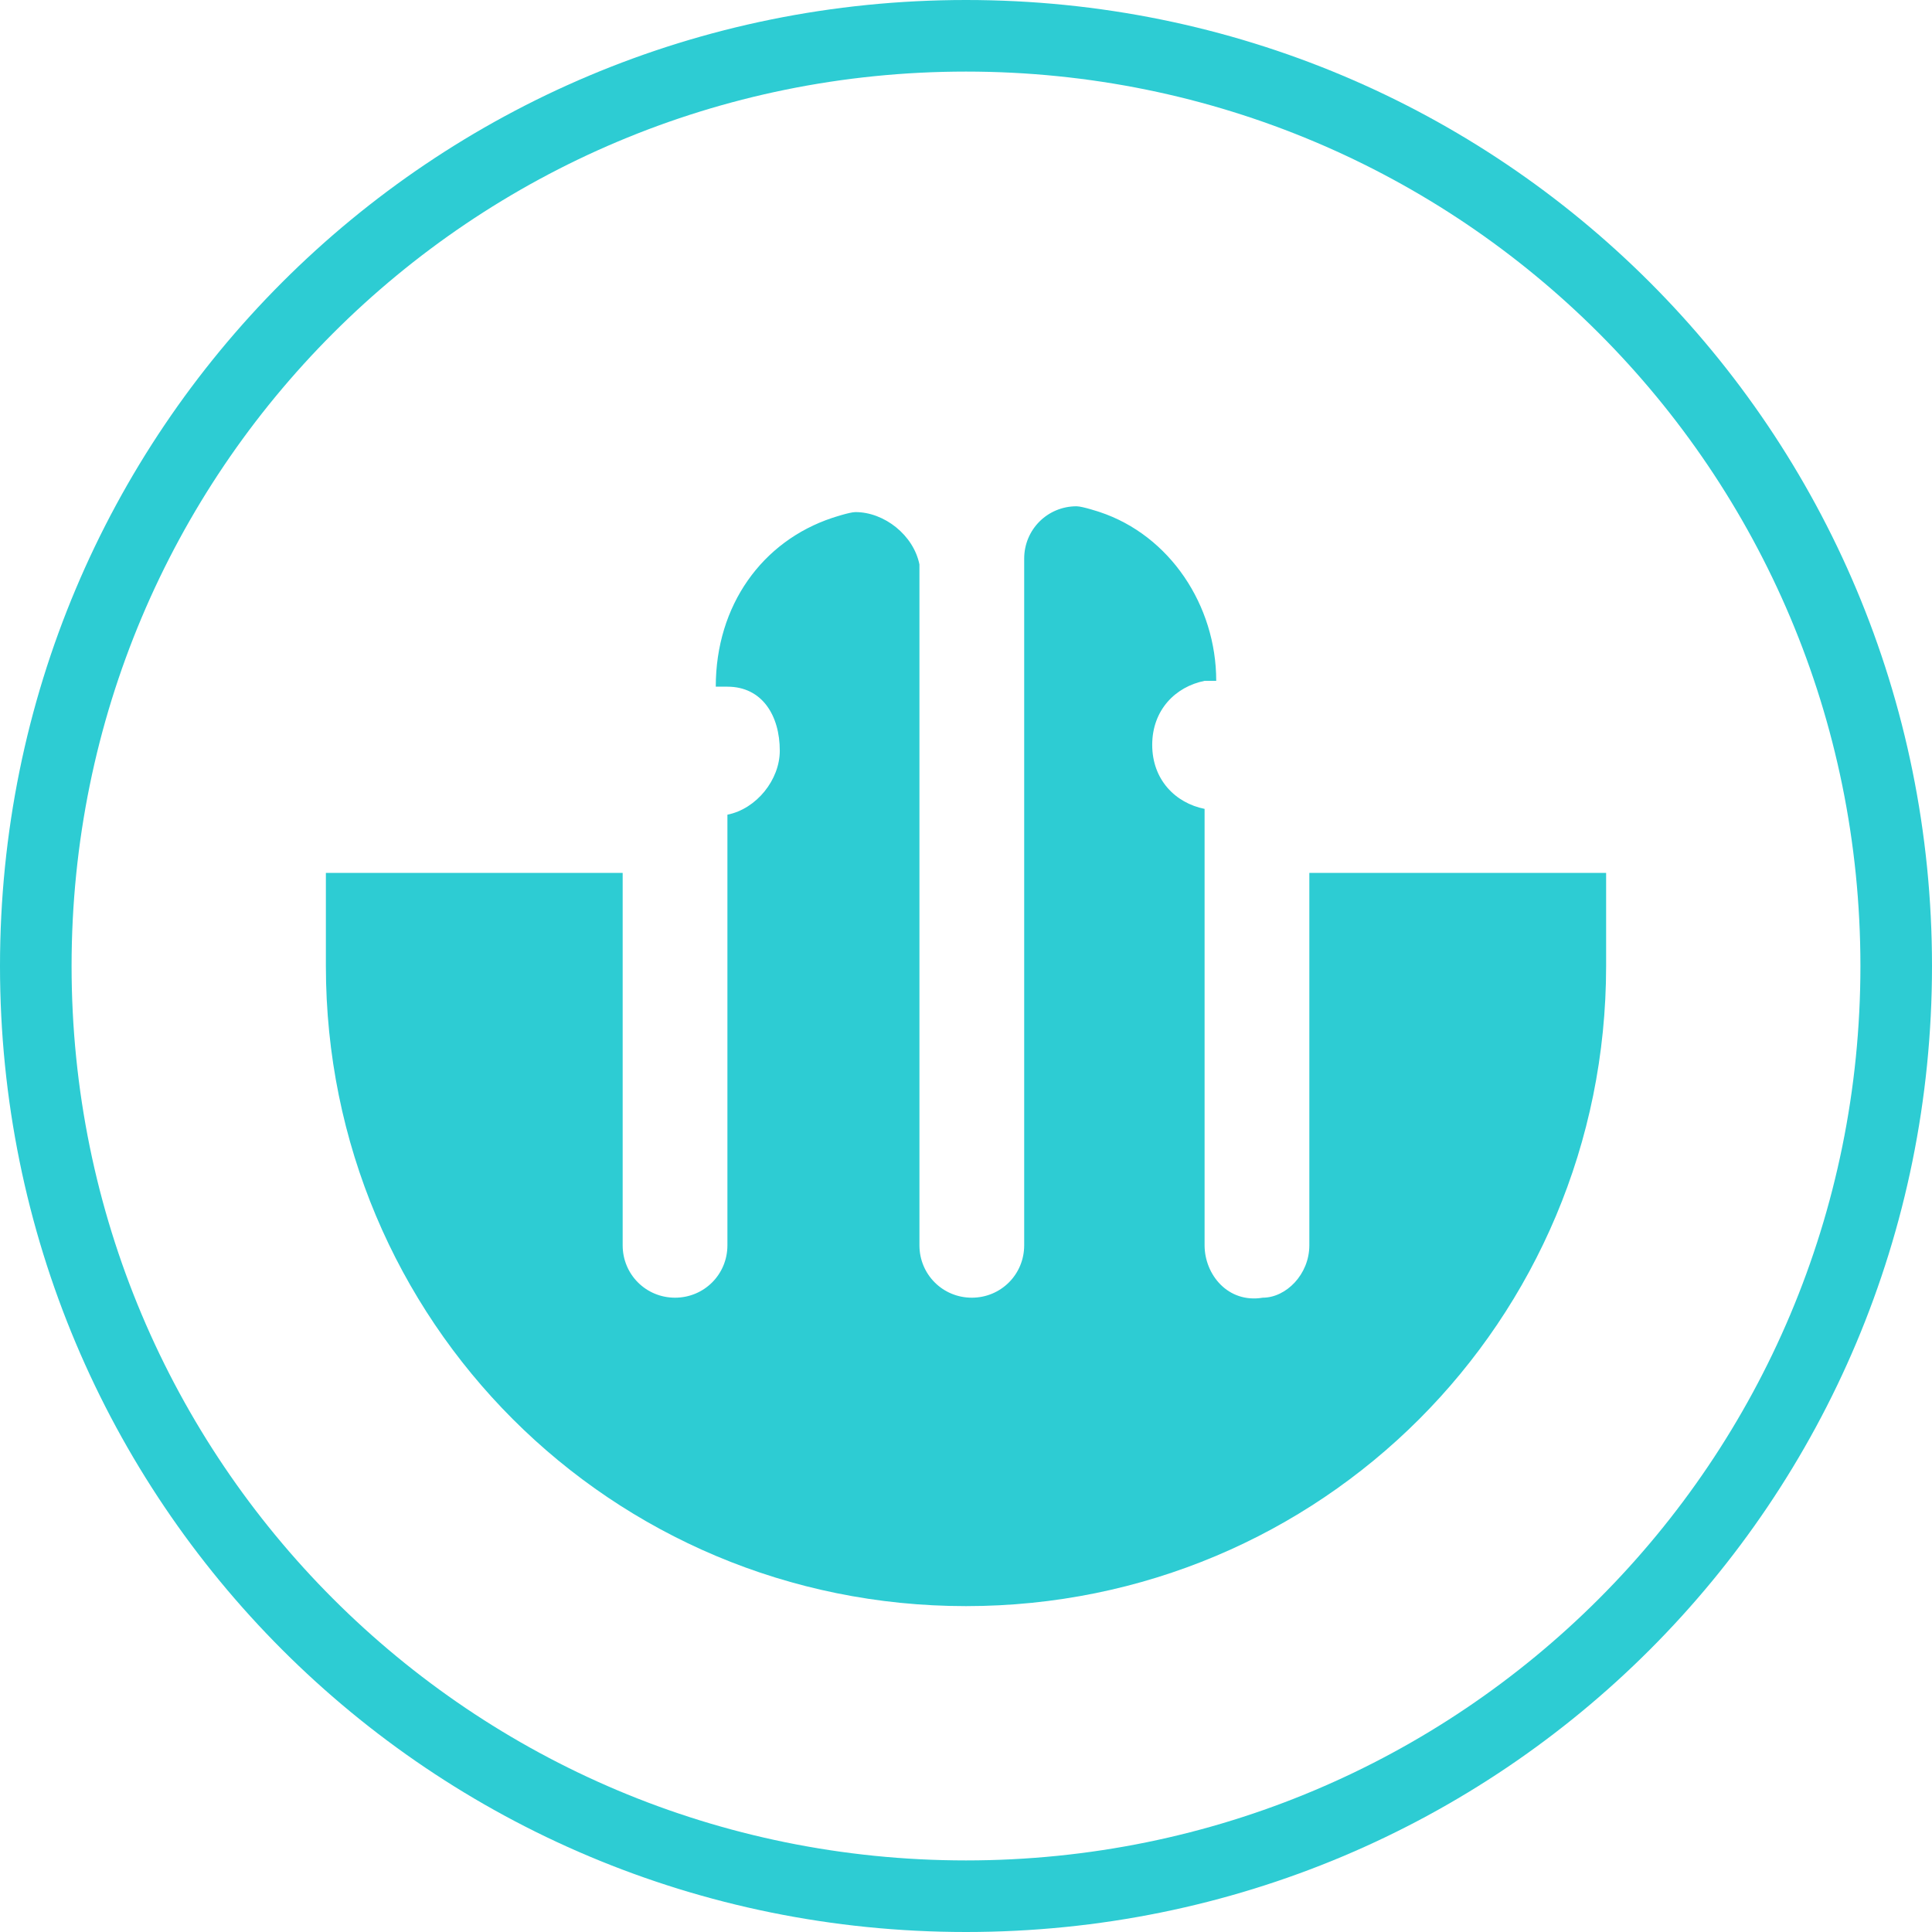
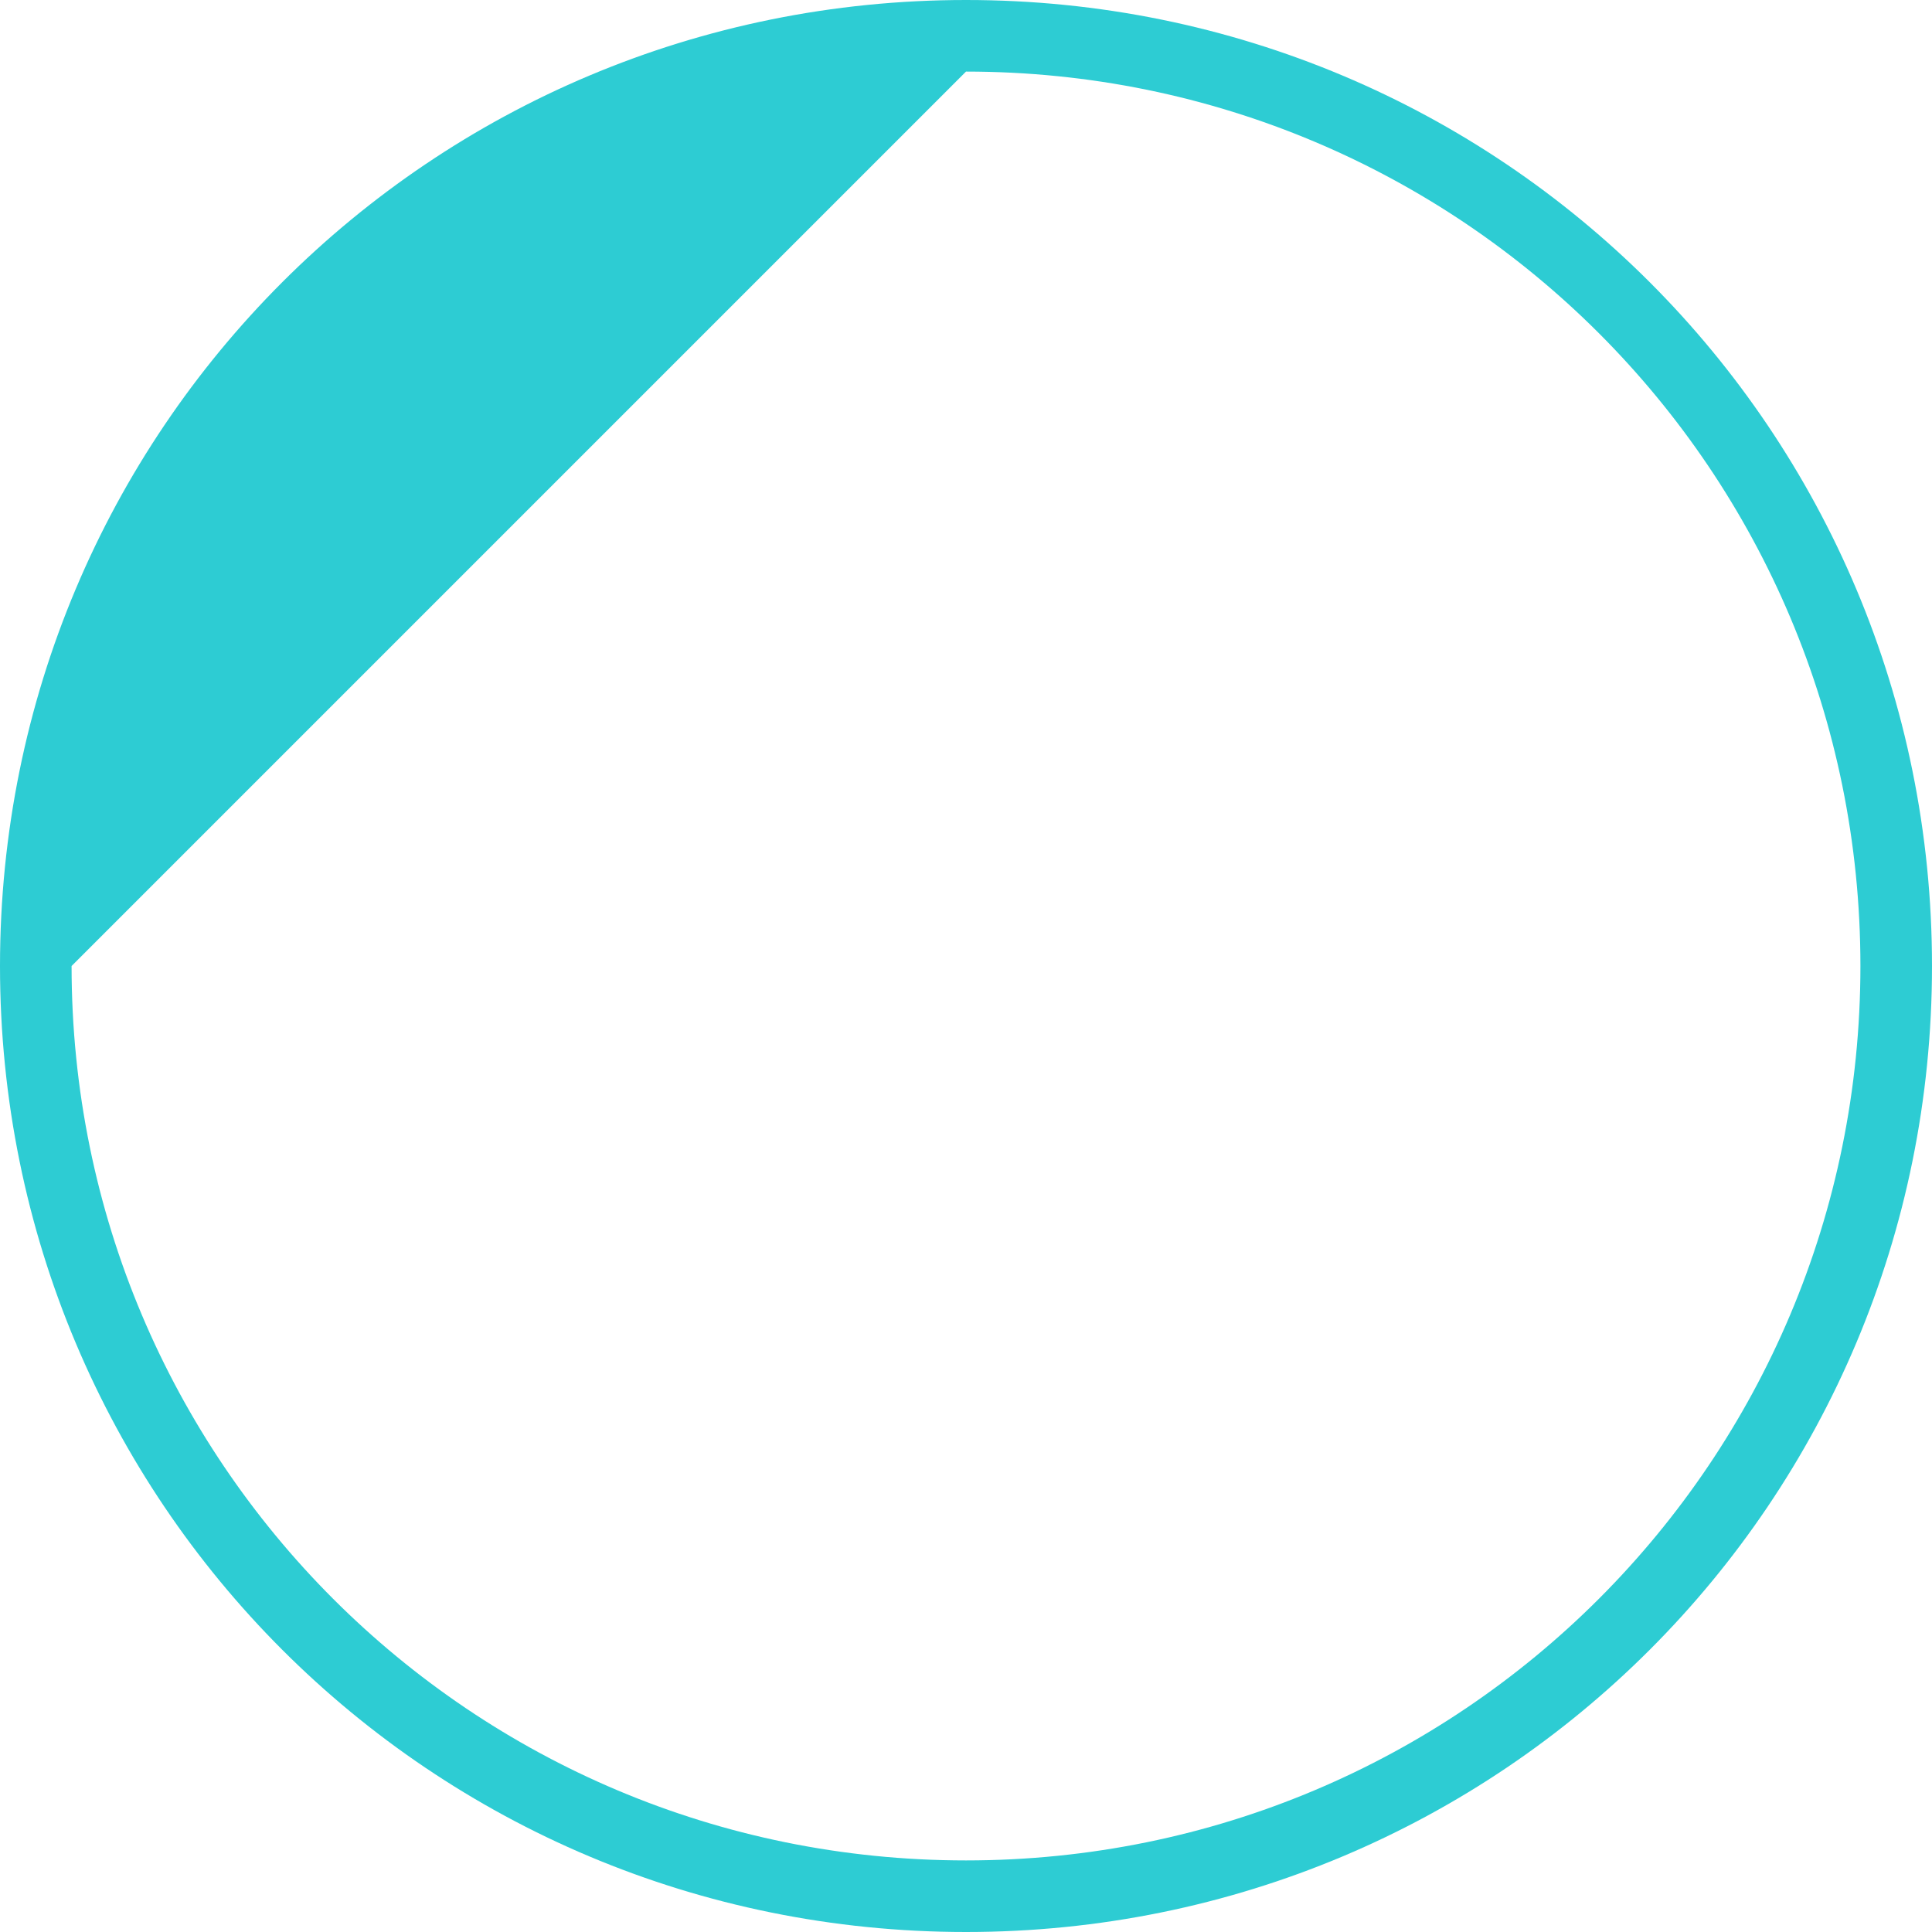
<svg xmlns="http://www.w3.org/2000/svg" width="120" height="120" viewBox="0 0 120 120" fill="none">
  <rect x="0" y="0" width="120" height="120" fill="#333333" stroke="none" />
  <g clip-path="url(#clip0_6578_100)">
    <rect width="120" height="120" fill="white" />
-     <path fill-rule="evenodd" clip-rule="evenodd" d="M53.132 31.807C52.771 31.807 51.687 32.169 51.687 32.169C47.349 33.614 44.458 37.59 44.458 42.651H45.181C47.349 42.651 48.434 44.458 48.434 46.626C48.434 48.434 46.988 50.241 45.181 50.602V77.349C45.181 79.157 43.735 80.602 41.928 80.602C40.12 80.602 38.675 79.157 38.675 77.349V54.217H20.241V60C20.241 82.048 37.952 99.759 60 99.759C82.048 99.759 99.759 82.048 99.759 60V54.217H81.325V77.349C81.325 79.157 79.879 80.602 78.434 80.602C76.265 80.964 74.819 79.157 74.819 77.349V50.241C73.012 49.88 71.566 48.434 71.566 46.265C71.566 44.096 73.012 42.651 74.819 42.289H75.542C75.542 37.59 72.65 33.253 68.313 31.807C68.313 31.807 67.229 31.446 66.867 31.446C65.06 31.446 63.614 32.892 63.614 34.699V77.349C63.614 79.157 62.169 80.602 60.361 80.602C58.554 80.602 57.108 79.157 57.108 77.349V35.06C56.747 33.253 54.94 31.807 53.132 31.807Z" fill="#2DCCD3" />
    <path d="M60 2.53C91.807 2.53 117.47 28.193 117.47 60C117.47 91.807 91.807 117.47 60 117.47C28.193 117.47 2.53 91.807 2.53 60C2.53 28.193 28.193 2.53 60 2.53ZM60 0C26.747 0 0 26.747 0 60C0 93.253 26.747 120 60 120C93.253 120 120 93.253 120 60C120 26.747 93.253 0 60 0Z" fill="#2DCCD3" />
-     <path d="M60 4.446C90.747 4.446 115.554 29.253 115.554 60C115.554 90.747 90.747 115.554 60 115.554C29.253 115.554 4.446 90.747 4.446 60C4.446 29.253 29.253 4.446 60 4.446ZM60 2C27.855 2 2 27.855 2 60C2 92.145 27.855 118 60 118C92.145 118 118 92.145 118 60C118 27.855 92.145 2 60 2Z" fill="#2DCCD3" />
+     <path d="M60 4.446C90.747 4.446 115.554 29.253 115.554 60C115.554 90.747 90.747 115.554 60 115.554C29.253 115.554 4.446 90.747 4.446 60ZM60 2C27.855 2 2 27.855 2 60C2 92.145 27.855 118 60 118C92.145 118 118 92.145 118 60C118 27.855 92.145 2 60 2Z" fill="#2DCCD3" />
  </g>
  <defs>
    <clipPath id="clip0_6578_100">
      <rect width="120" height="120" fill="white" />
    </clipPath>
  </defs>
</svg>